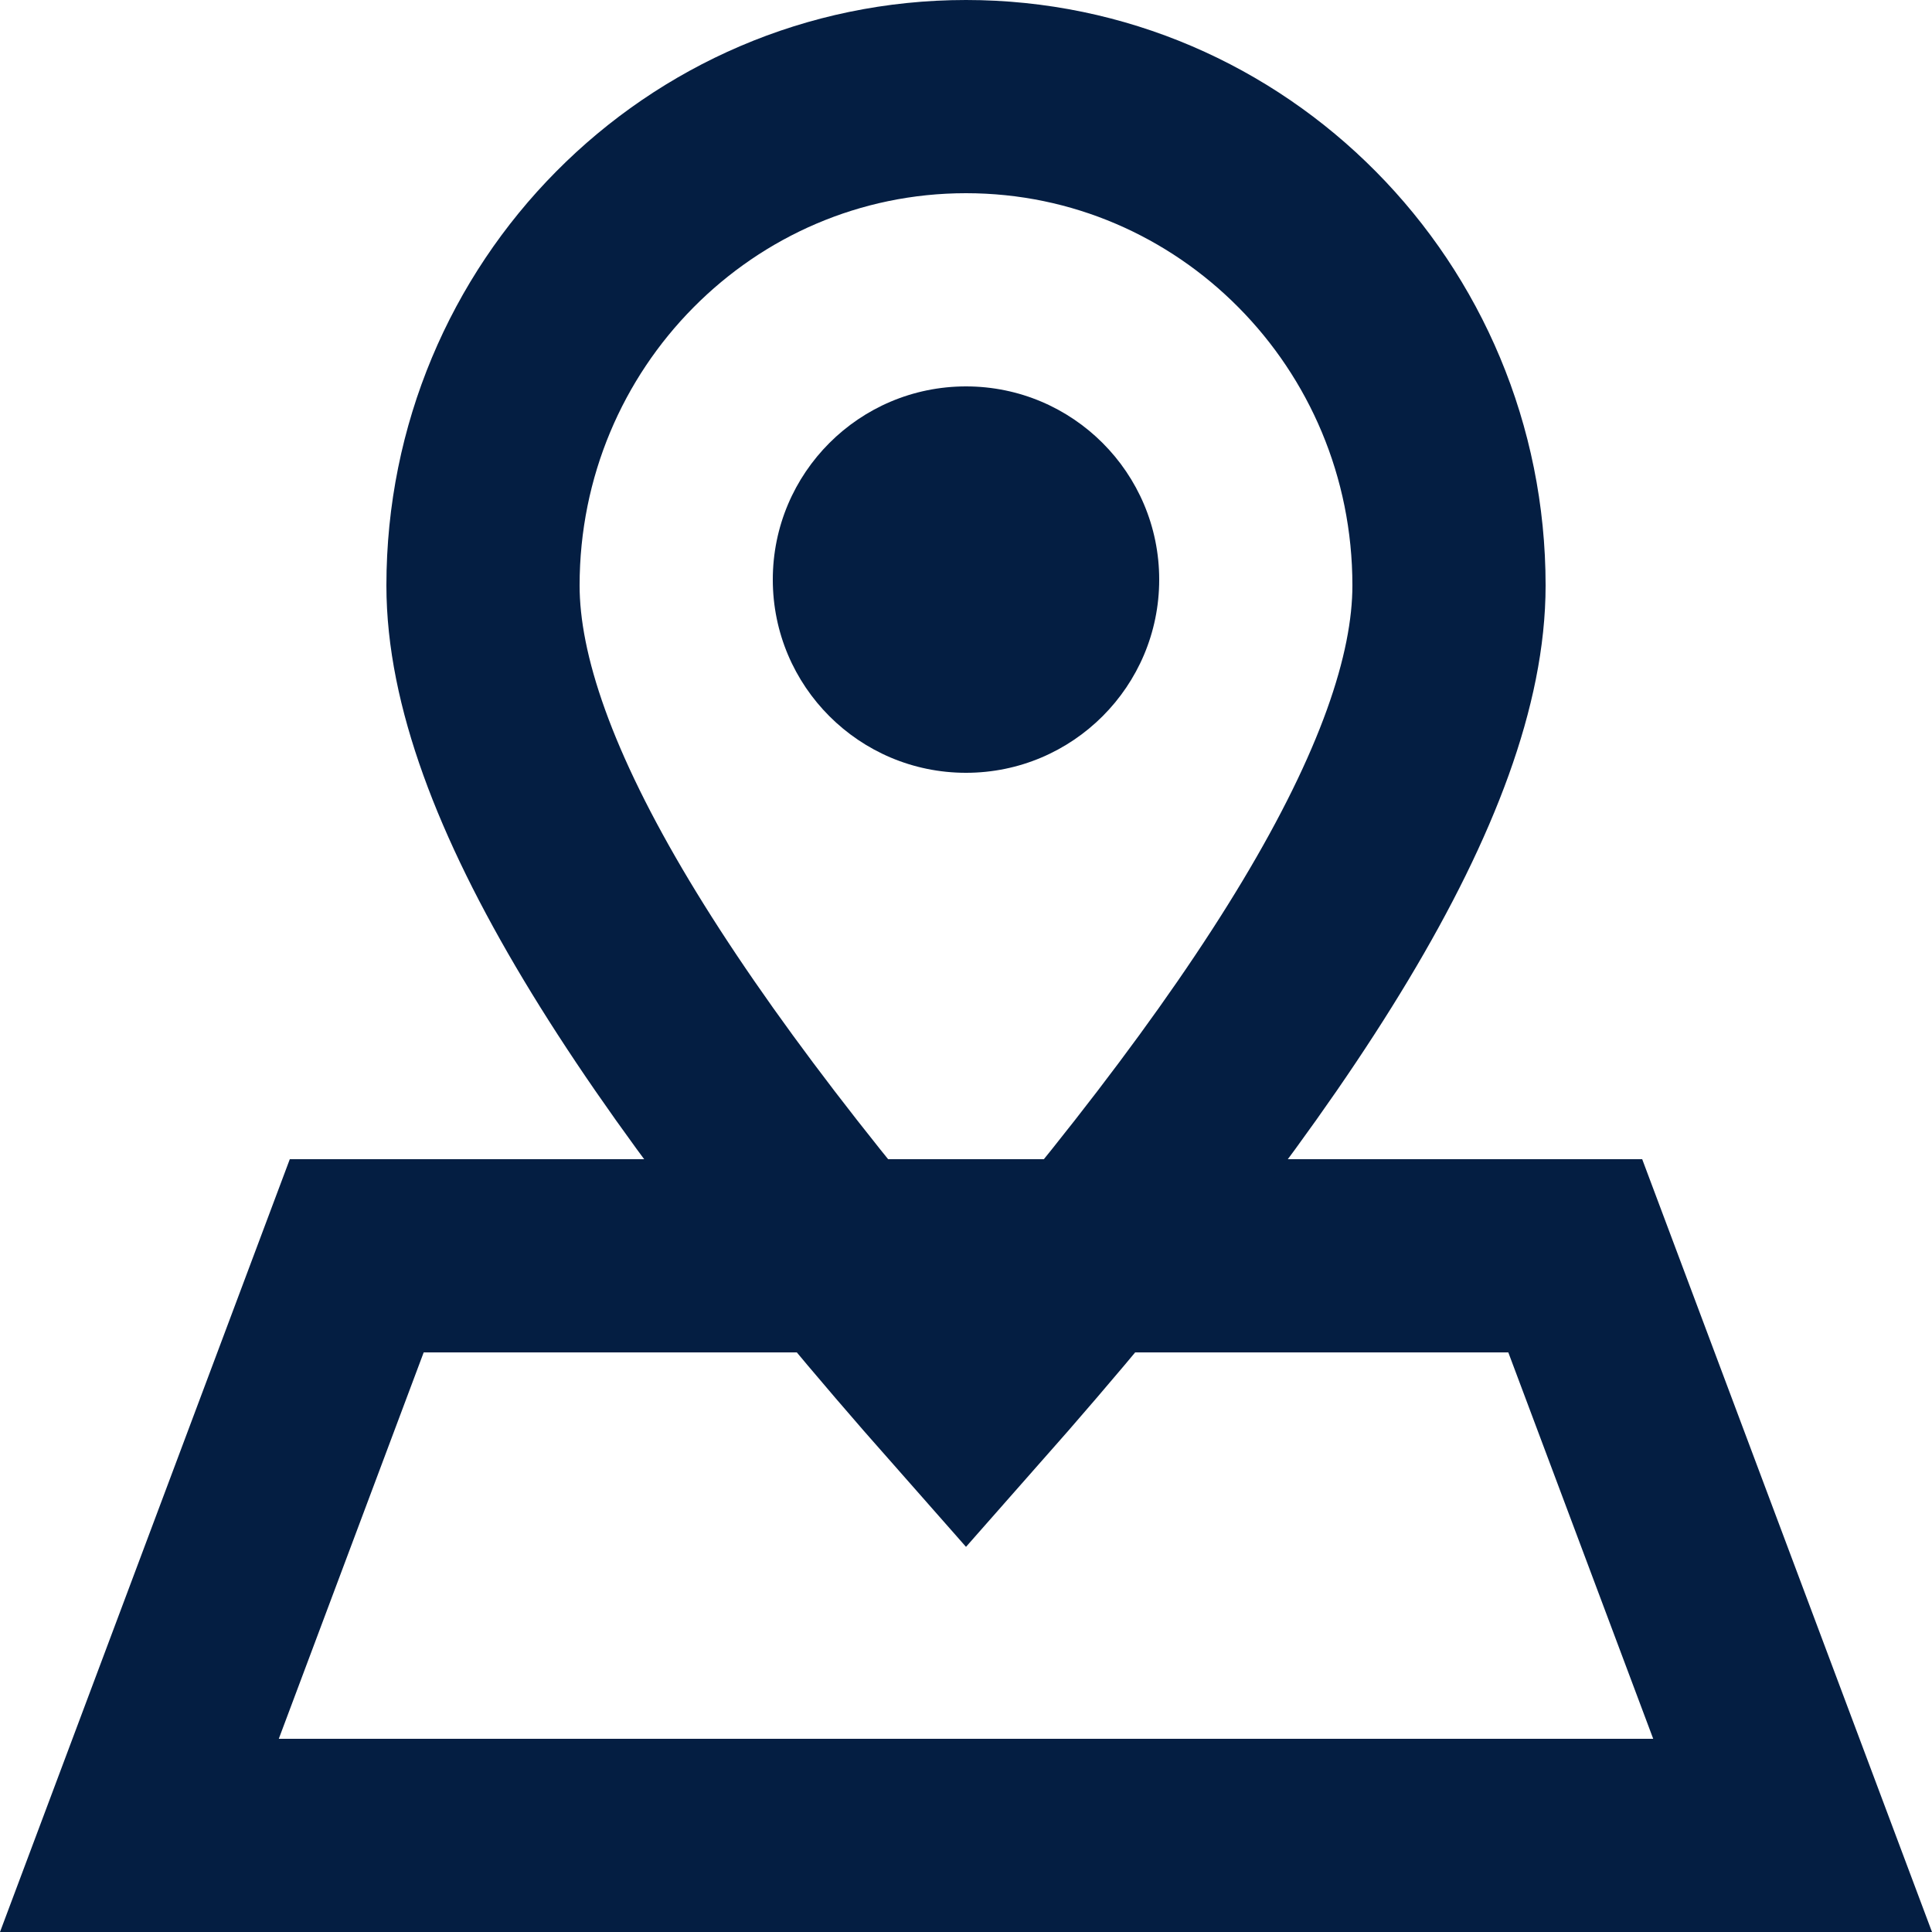
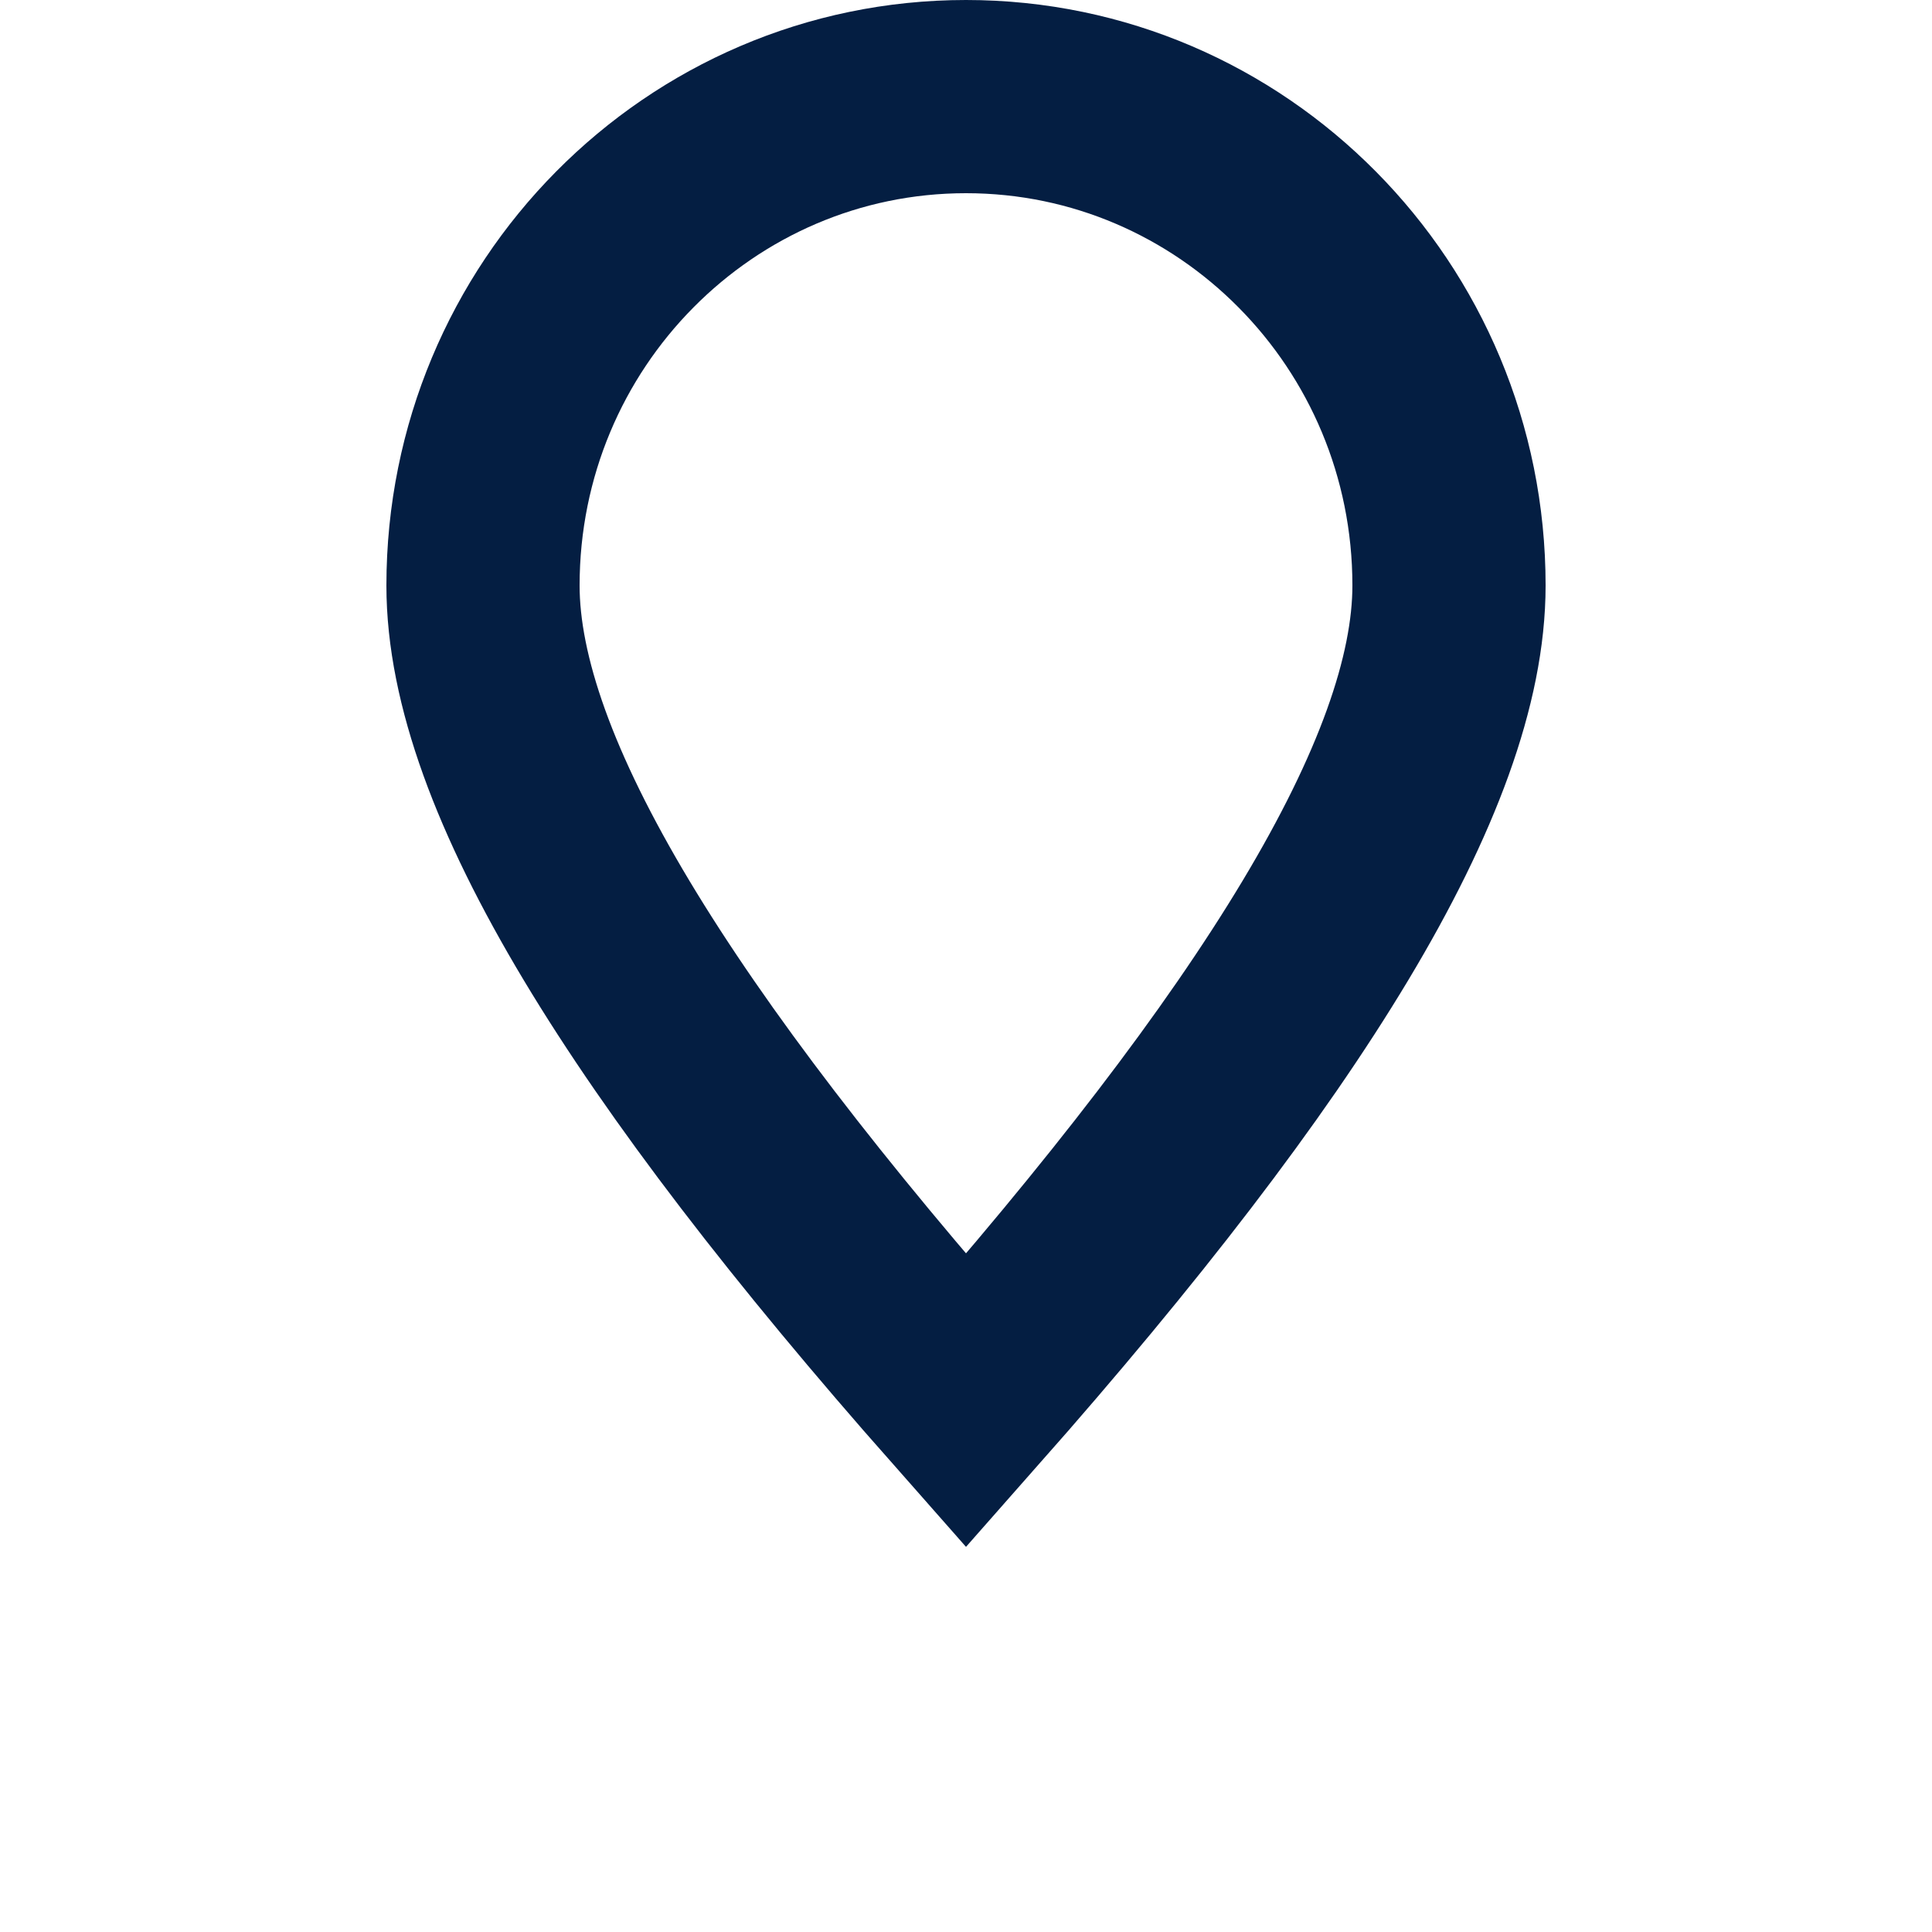
<svg xmlns="http://www.w3.org/2000/svg" width="20px" height="20px" viewBox="0 0 20 20" version="1.1">
  <title>Icon / Mini / List View</title>
  <g id="Final-(In-Zeplin)" stroke="none" stroke-width="1" fill="none" fill-rule="evenodd">
    <g id="Filter-Copy" transform="translate(-1162, -27)">
      <g id="Toggle" transform="translate(1146, 20)">
        <g id="Icon-/-Mini-/-List-View" transform="translate(16, 7)">
-           <path d="M16.307,13 L18.557,19 L1.443,19 L3.693,13 L16.307,13 Z" id="Rectangle" stroke="#041E42" stroke-width="2" />
          <path d="M10,1 C11.38,1 12.628,1.566 13.532,2.479 C14.44,3.395 15,4.662 15,6.061 C15,8.017 13.255,10.815 10,14.502 C6.745,10.815 5,8.017 5,6.061 C5,4.662 5.56,3.395 6.468,2.479 C7.372,1.566 8.62,1 10,1 Z" id="Oval" stroke="#041E42" stroke-width="2" />
-           <circle id="Oval" fill="#041E42" cx="10" cy="6" r="2" />
        </g>
      </g>
    </g>
  </g>
</svg>